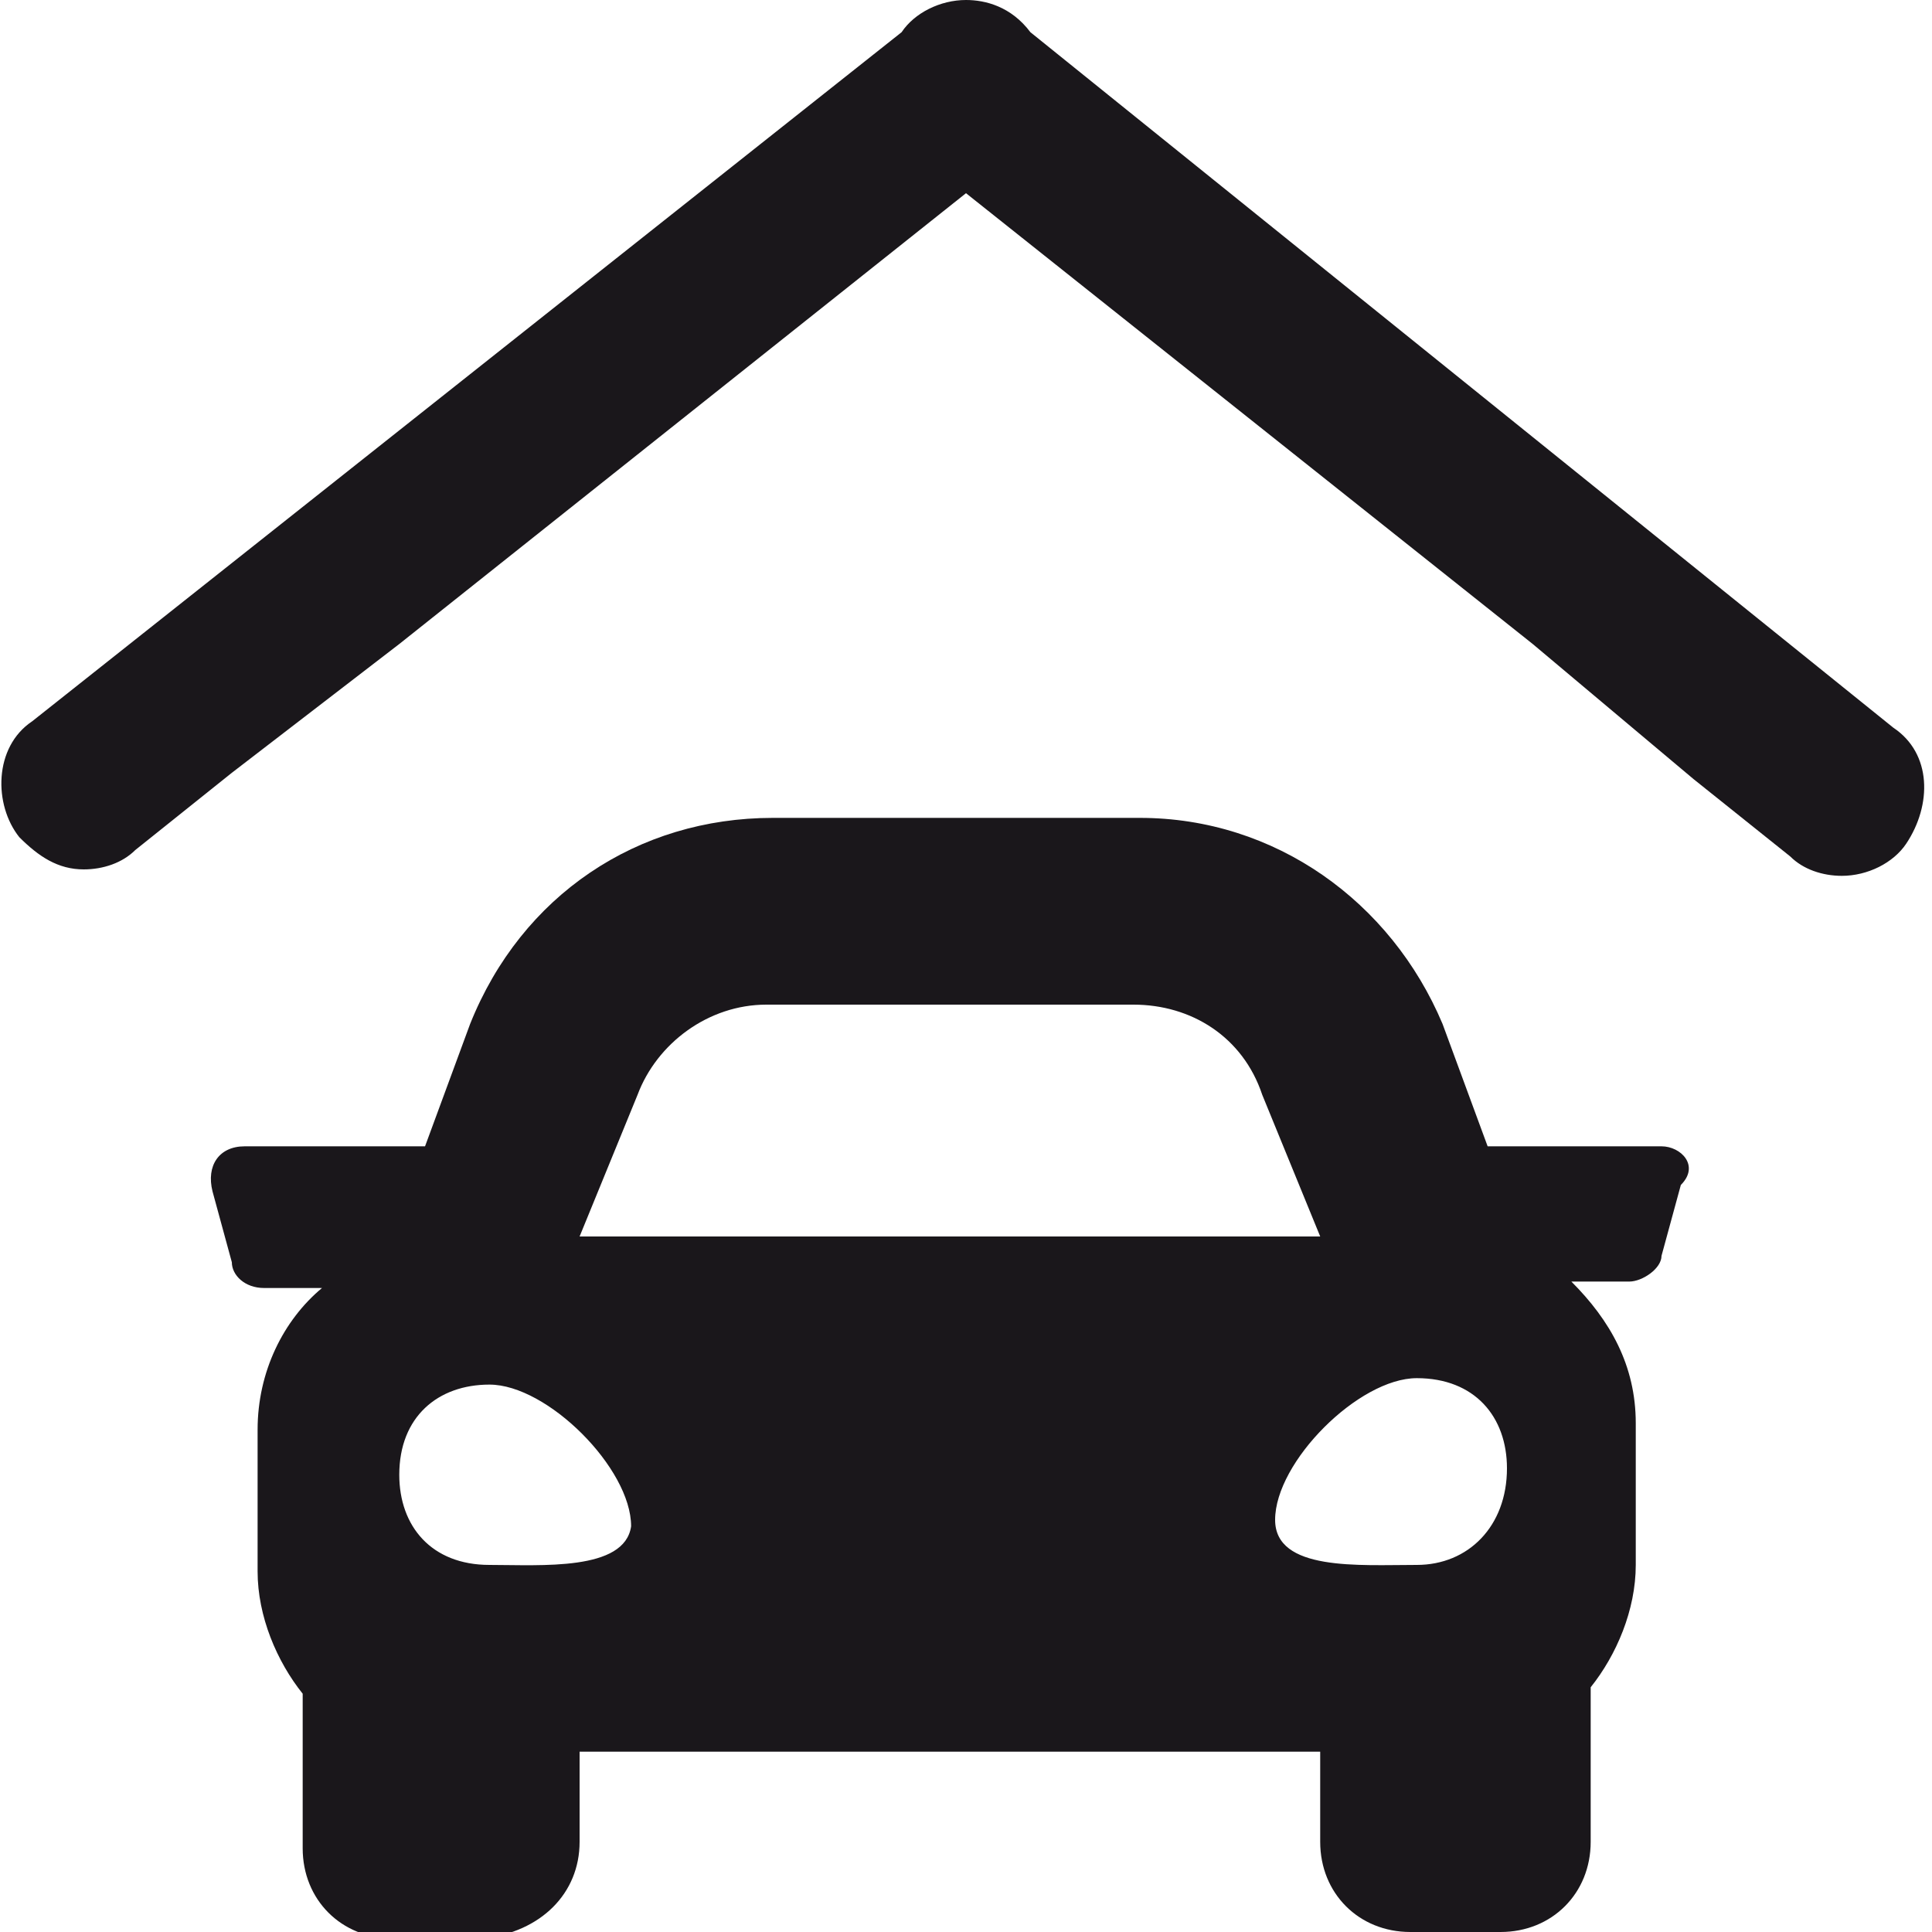
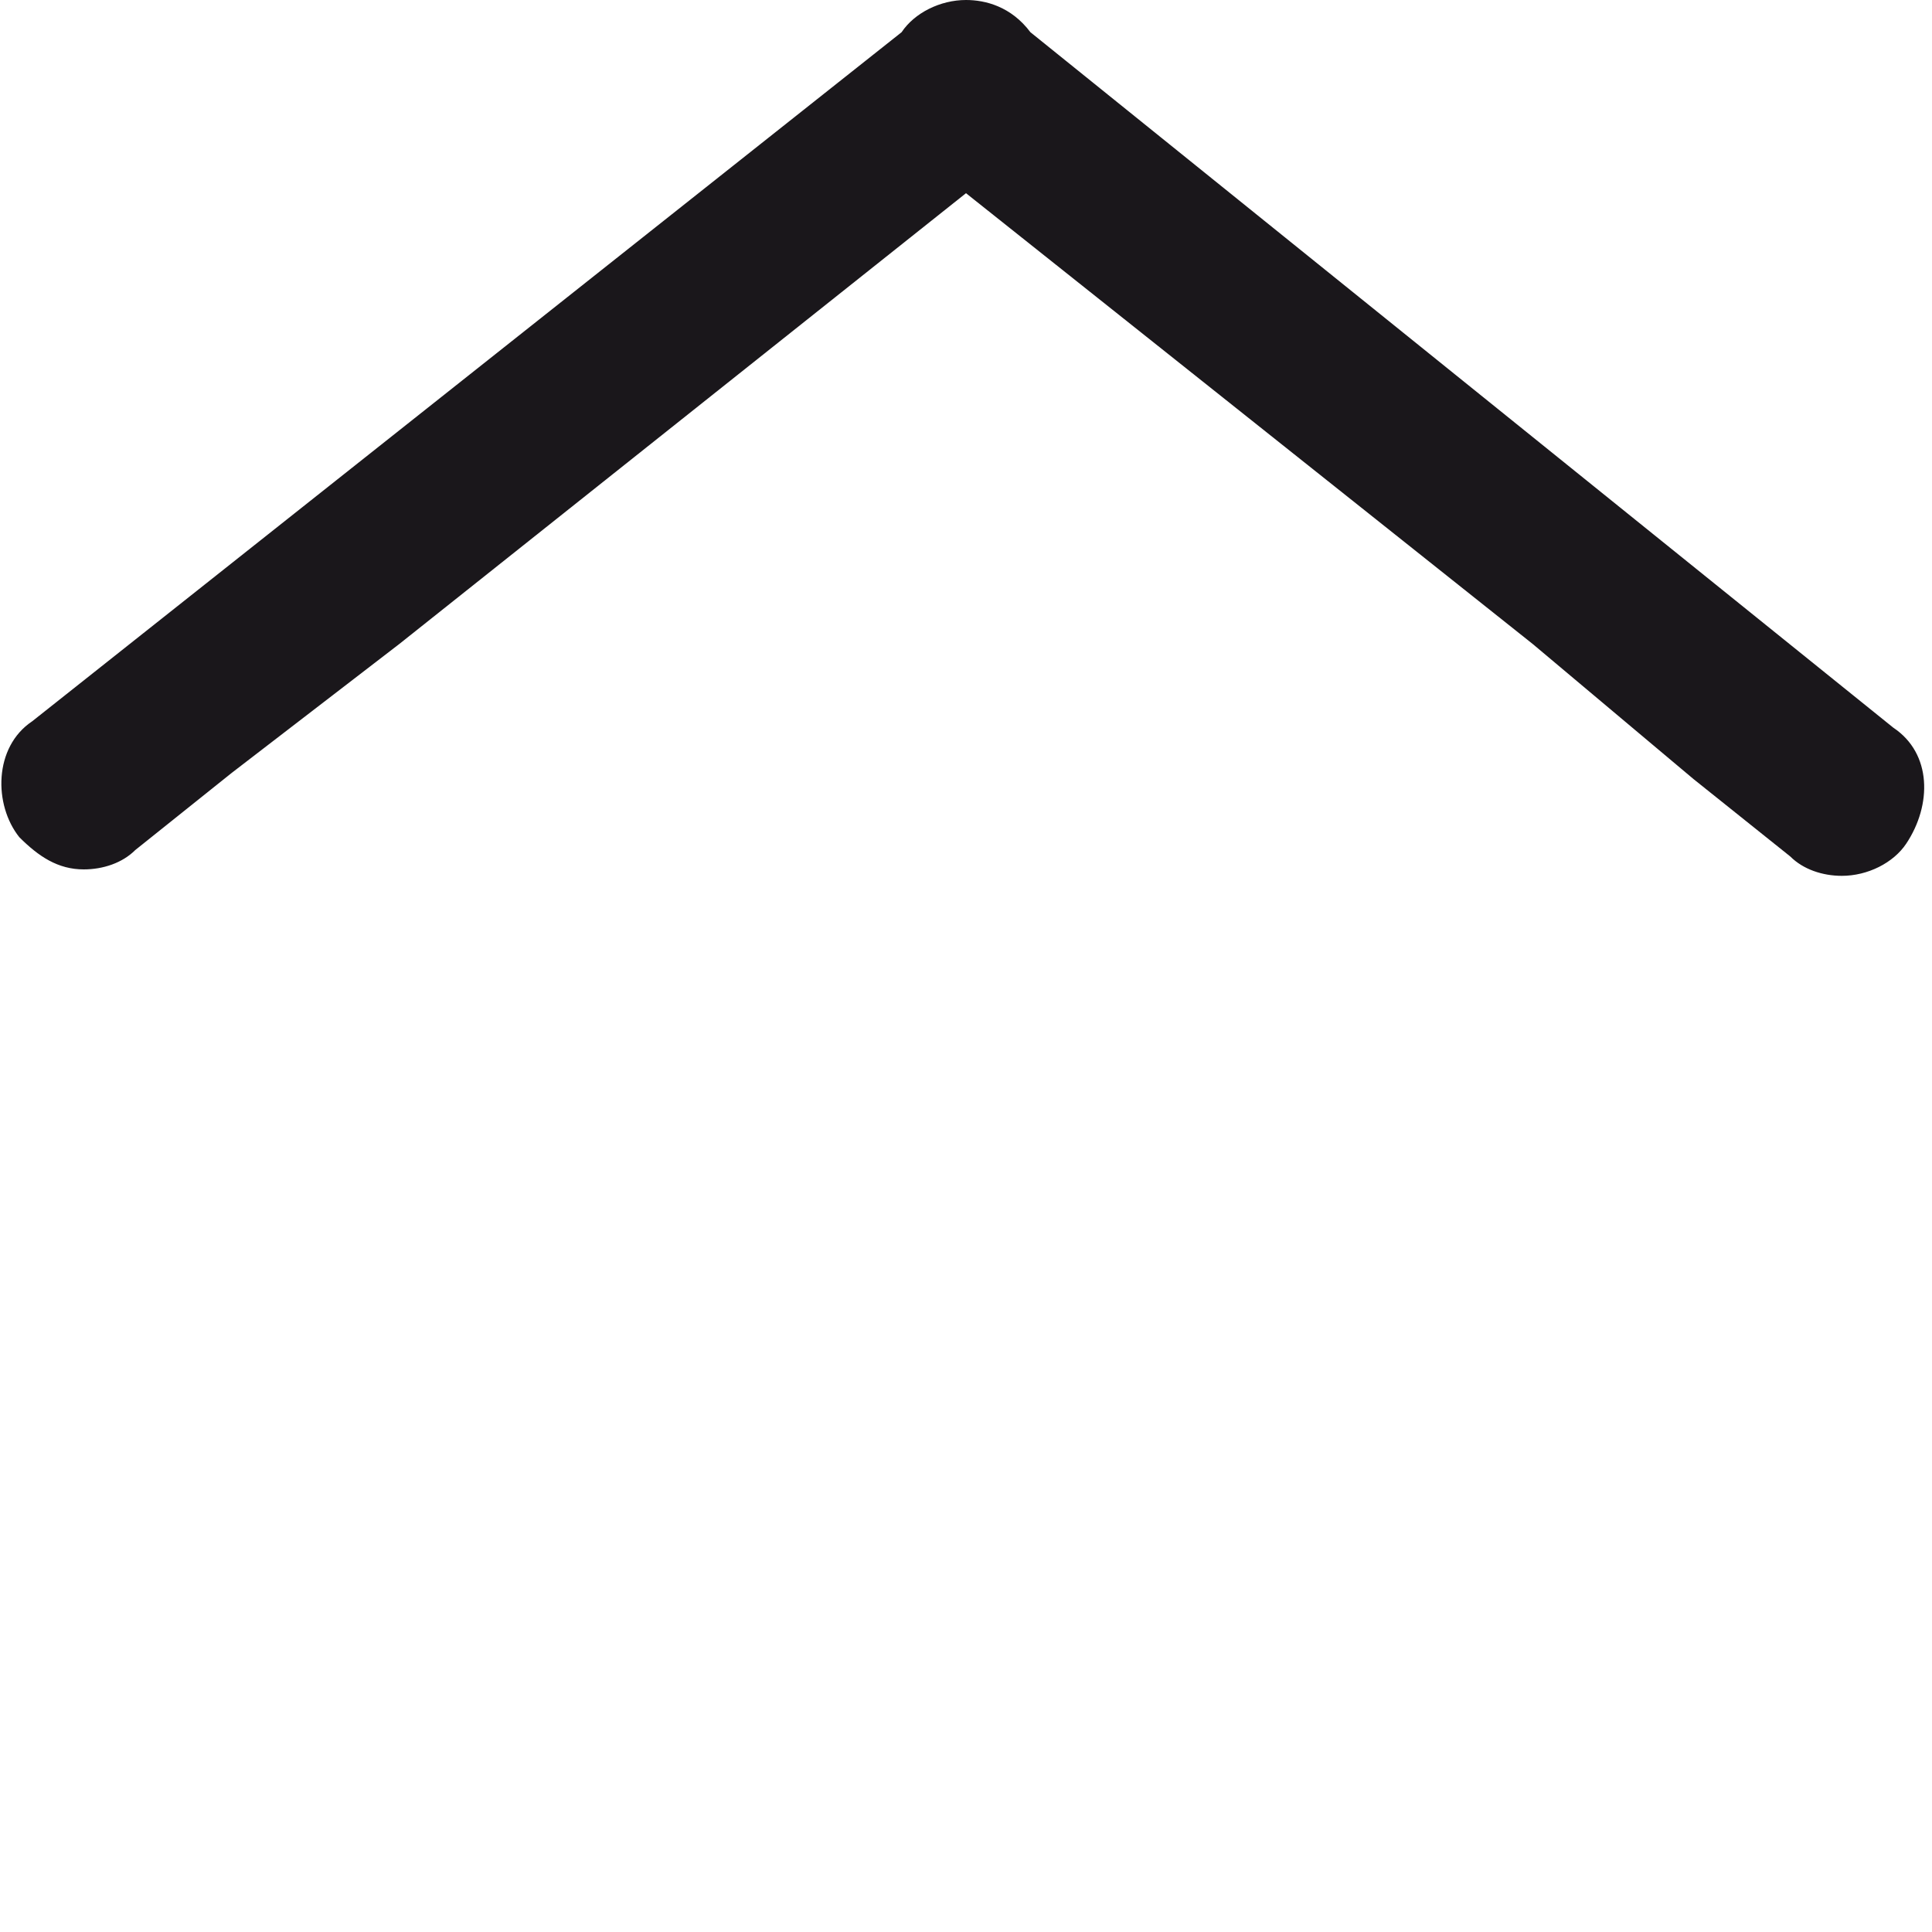
<svg xmlns="http://www.w3.org/2000/svg" version="1.1" id="Ebene_1" x="0px" y="0px" viewBox="0 0 30 30" style="enable-background:new 0 0 30 30;" xml:space="preserve">
  <style type="text/css">
	.st0{fill:#1A171B;}
</style>
  <path class="st0" d="M26.3,12.1l1.5,1.2c0.2,0.2,0.5,0.3,0.8,0.3c0.4,0,0.8-0.2,1-0.5c0.4-0.6,0.4-1.4-0.2-1.8L16,0.5  C15.7,0.1,15.3,0,15,0c-0.4,0-0.8,0.2-1,0.5L0.5,11.2c-0.6,0.4-0.6,1.3-0.2,1.8c0.3,0.3,0.6,0.5,1,0.5c0.3,0,0.6-0.1,0.8-0.3  l1.5-1.2L6.2,10L15,3l8.8,7L26.3,12.1z" />
-   <path class="st0" d="M25.8,17.8h-2.7l-0.7-1.9c-0.8-1.9-2.6-3.2-4.7-3.2h-5.7c-2.1,0-3.9,1.2-4.7,3.2l-0.7,1.9H3.8  c-0.4,0-0.6,0.3-0.5,0.7l0.3,1.1C3.6,19.8,3.8,20,4.1,20H5c-0.6,0.5-1,1.3-1,2.2v2.2c0,0.7,0.3,1.4,0.7,1.9v2.4  c0,0.8,0.6,1.4,1.4,1.4h1.4C8.4,30,9,29.4,9,28.6v-1.4h11.5v1.4c0,0.8,0.6,1.4,1.4,1.4h1.4c0.8,0,1.4-0.6,1.4-1.4v-2.4  c0.4-0.5,0.7-1.2,0.7-1.9v-2.2c0-0.9-0.4-1.6-1-2.2h0.9c0.2,0,0.5-0.2,0.5-0.4l0.3-1.1C26.4,18.1,26.1,17.8,25.8,17.8L25.8,17.8z   M9.9,17c0.3-0.8,1.1-1.4,2-1.4h5.7c0.9,0,1.7,0.5,2,1.4l0.9,2.2H9L9.9,17z M7.6,24.3c-0.9,0-1.4-0.6-1.4-1.4c0-0.9,0.6-1.4,1.4-1.4  c0.9,0,2.2,1.3,2.2,2.2C9.7,24.4,8.4,24.3,7.6,24.3L7.6,24.3z M22,24.3c-0.9,0-2.2,0.1-2.2-0.7c0-0.9,1.3-2.2,2.2-2.2  c0.9,0,1.4,0.6,1.4,1.4C23.4,23.7,22.8,24.3,22,24.3z" />
</svg>